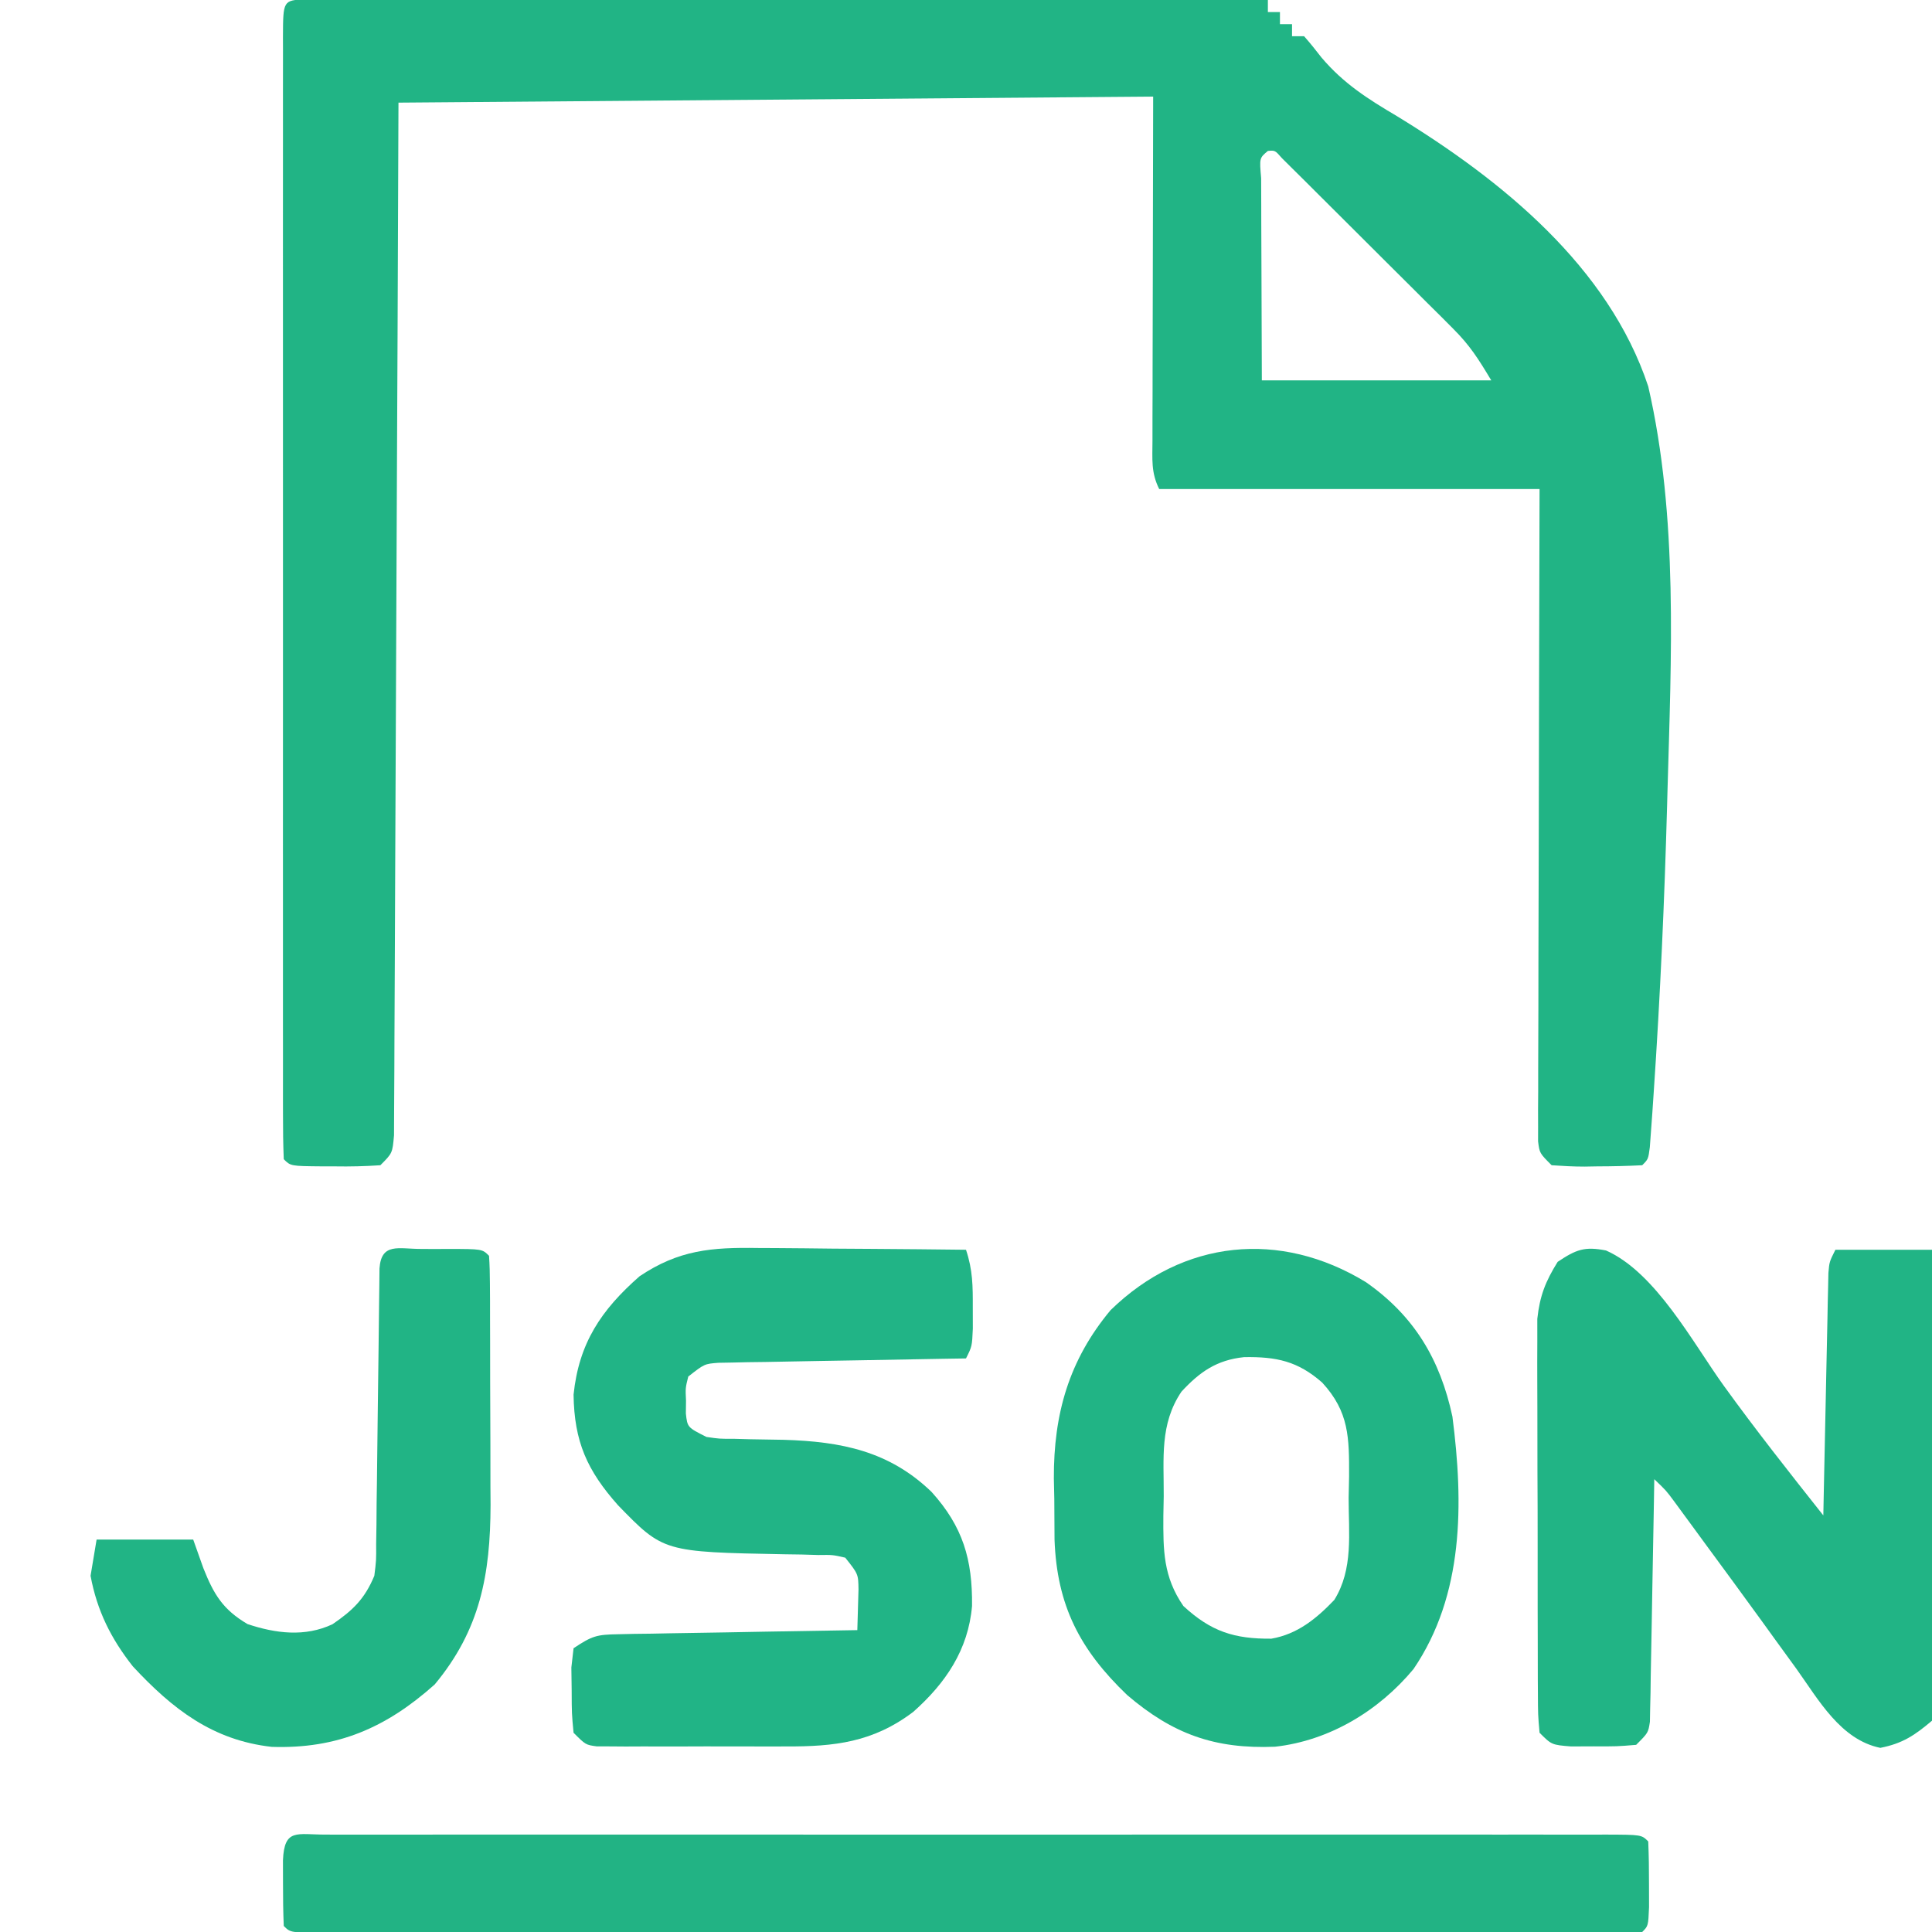
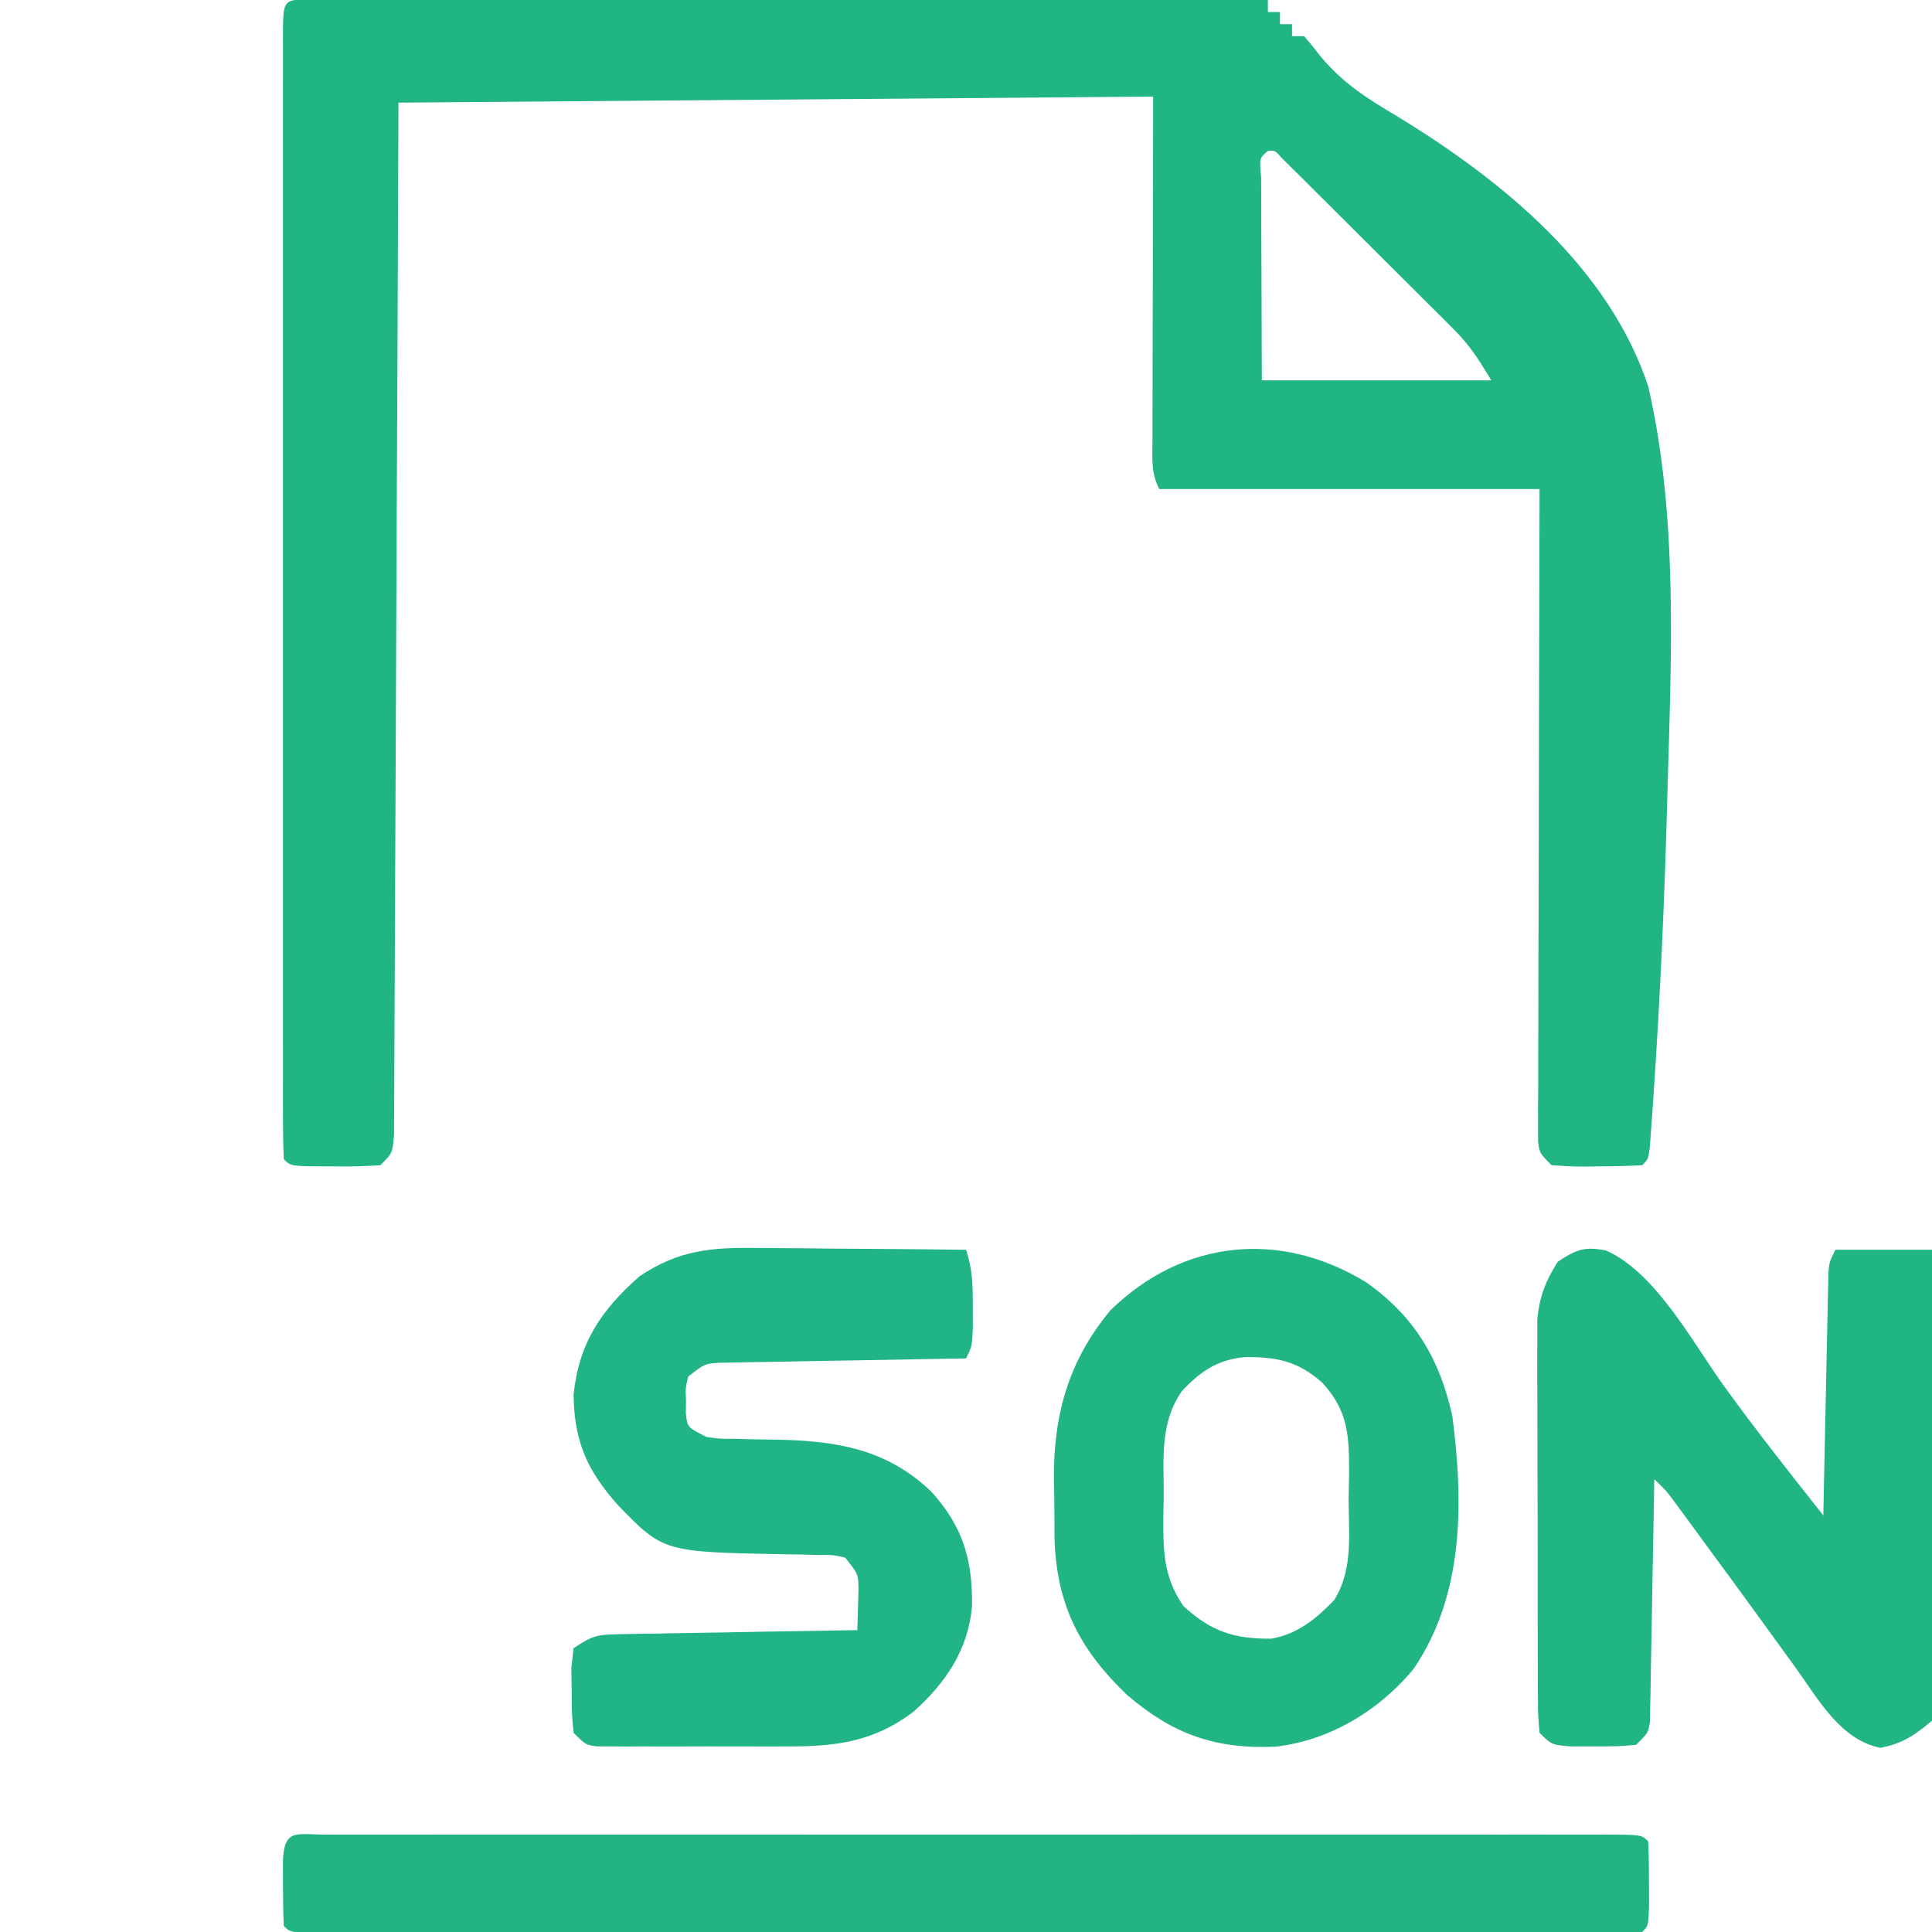
<svg xmlns="http://www.w3.org/2000/svg" width="320" height="320">
-   <path d="M0 0 C1.791 0.001 1.791 0.001 3.617 0.003 C4.611 0.002 4.611 0.002 5.625 0 C7.86 -0.001 10.096 0.004 12.332 0.01 C13.928 0.01 15.524 0.01 17.12 0.009 C21.467 0.009 25.814 0.015 30.161 0.022 C34.699 0.028 39.236 0.028 43.774 0.03 C52.373 0.033 60.972 0.041 69.571 0.051 C79.358 0.062 89.145 0.068 98.932 0.073 C119.07 0.083 139.209 0.101 159.347 0.123 C159.347 0.783 159.347 1.443 159.347 2.123 C160.007 2.123 160.667 2.123 161.347 2.123 C161.347 2.783 161.347 3.443 161.347 4.123 C162.007 4.123 162.667 4.123 163.347 4.123 C163.347 4.783 163.347 5.443 163.347 6.123 C164.007 6.123 164.667 6.123 165.347 6.123 C166.357 7.269 167.314 8.462 168.246 9.672 C171.915 13.99 175.92 16.517 180.763 19.384 C198.064 29.949 215.77 44.292 222.347 64.123 C227.337 85.786 226.146 109.116 225.534 131.186 C225.514 131.928 225.495 132.671 225.474 133.436 C225.039 149.325 224.33 165.194 223.254 181.053 C223.179 182.168 223.104 183.283 223.027 184.431 C222.953 185.437 222.88 186.443 222.804 187.48 C222.708 188.797 222.708 188.797 222.61 190.141 C222.347 192.123 222.347 192.123 221.347 193.123 C218.855 193.25 216.402 193.308 213.909 193.311 C213.215 193.323 212.521 193.335 211.806 193.348 C209.985 193.353 208.164 193.245 206.347 193.123 C204.347 191.123 204.347 191.123 204.101 189.159 C204.103 188.35 204.105 187.54 204.106 186.707 C204.102 185.314 204.102 185.314 204.098 183.893 C204.109 182.361 204.109 182.361 204.12 180.798 C204.12 179.725 204.119 178.652 204.119 177.546 C204.12 173.986 204.136 170.426 204.152 166.865 C204.155 164.402 204.158 161.938 204.16 159.475 C204.168 152.981 204.188 146.488 204.21 139.994 C204.234 132.208 204.243 124.422 204.255 116.636 C204.274 104.798 204.312 92.961 204.347 81.123 C183.557 81.123 162.767 81.123 141.347 81.123 C139.974 78.376 140.227 76.187 140.233 73.113 C140.234 71.834 140.234 70.555 140.234 69.238 C140.239 67.874 140.244 66.51 140.249 65.146 C140.25 63.91 140.251 62.674 140.252 61.4 C140.258 56.766 140.272 52.132 140.284 47.498 C140.305 37.144 140.326 26.791 140.347 16.123 C99.097 16.453 57.847 16.783 15.347 17.123 C15.298 29.66 15.249 42.198 15.199 55.115 C15.163 63.036 15.127 70.956 15.089 78.877 C15.029 91.462 14.97 104.047 14.925 116.631 C14.892 125.795 14.852 134.959 14.804 144.123 C14.779 148.978 14.757 153.833 14.744 158.687 C14.731 163.253 14.709 167.818 14.68 172.383 C14.67 174.062 14.665 175.742 14.663 177.421 C14.659 179.707 14.644 181.992 14.625 184.277 C14.62 185.558 14.614 186.839 14.609 188.16 C14.347 191.123 14.347 191.123 12.347 193.123 C9.784 193.295 7.343 193.356 4.784 193.311 C4.086 193.31 3.388 193.309 2.669 193.309 C-2.513 193.263 -2.513 193.263 -3.653 192.123 C-3.753 189.659 -3.787 187.223 -3.78 184.758 C-3.782 183.978 -3.783 183.198 -3.785 182.394 C-3.789 179.76 -3.786 177.126 -3.782 174.492 C-3.784 172.612 -3.786 170.732 -3.788 168.851 C-3.792 163.73 -3.791 158.608 -3.787 153.486 C-3.785 148.139 -3.787 142.791 -3.789 137.444 C-3.791 128.462 -3.788 119.48 -3.783 110.499 C-3.778 100.098 -3.78 89.698 -3.785 79.298 C-3.79 70.386 -3.79 61.474 -3.788 52.562 C-3.786 47.231 -3.786 41.901 -3.789 36.571 C-3.792 31.561 -3.79 26.551 -3.784 21.541 C-3.783 19.696 -3.784 17.852 -3.786 16.007 C-3.788 13.501 -3.785 10.994 -3.78 8.488 C-3.782 7.748 -3.785 7.009 -3.787 6.247 C-3.763 0.175 -3.763 0.175 0 0 Z M159.347 25.123 C157.941 26.301 157.941 26.301 158.233 29.633 C158.234 31.194 158.239 32.754 158.249 34.314 C158.25 35.041 158.251 35.767 158.252 36.516 C158.258 39.239 158.272 41.962 158.284 44.686 C158.305 50.77 158.326 56.854 158.347 63.123 C170.887 63.123 183.427 63.123 196.347 63.123 C194.187 59.524 192.811 57.337 189.993 54.526 C189.336 53.866 188.678 53.206 188.001 52.525 C187.298 51.829 186.595 51.133 185.87 50.416 C185.145 49.691 184.419 48.965 183.671 48.218 C182.142 46.692 180.61 45.168 179.076 43.647 C176.718 41.307 174.368 38.959 172.019 36.609 C170.532 35.128 169.045 33.647 167.558 32.166 C166.497 31.107 166.497 31.107 165.415 30.026 C164.764 29.382 164.113 28.737 163.442 28.073 C162.867 27.502 162.292 26.931 161.7 26.342 C160.527 25.011 160.527 25.011 159.347 25.123 Z " fill="#21B485" transform="translate(50.653,-0.123)" />
+   <path d="M0 0 C1.791 0.001 1.791 0.001 3.617 0.003 C4.611 0.002 4.611 0.002 5.625 0 C7.86 -0.001 10.096 0.004 12.332 0.01 C13.928 0.01 15.524 0.01 17.12 0.009 C21.467 0.009 25.814 0.015 30.161 0.022 C34.699 0.028 39.236 0.028 43.774 0.03 C52.373 0.033 60.972 0.041 69.571 0.051 C79.358 0.062 89.145 0.068 98.932 0.073 C119.07 0.083 139.209 0.101 159.347 0.123 C159.347 0.783 159.347 1.443 159.347 2.123 C160.007 2.123 160.667 2.123 161.347 2.123 C161.347 2.783 161.347 3.443 161.347 4.123 C162.007 4.123 162.667 4.123 163.347 4.123 C163.347 4.783 163.347 5.443 163.347 6.123 C164.007 6.123 164.667 6.123 165.347 6.123 C166.357 7.269 167.314 8.462 168.246 9.672 C171.915 13.99 175.92 16.517 180.763 19.384 C198.064 29.949 215.77 44.292 222.347 64.123 C227.337 85.786 226.146 109.116 225.534 131.186 C225.514 131.928 225.495 132.671 225.474 133.436 C225.039 149.325 224.33 165.194 223.254 181.053 C223.179 182.168 223.104 183.283 223.027 184.431 C222.953 185.437 222.88 186.443 222.804 187.48 C222.708 188.797 222.708 188.797 222.61 190.141 C222.347 192.123 222.347 192.123 221.347 193.123 C218.855 193.25 216.402 193.308 213.909 193.311 C213.215 193.323 212.521 193.335 211.806 193.348 C209.985 193.353 208.164 193.245 206.347 193.123 C204.347 191.123 204.347 191.123 204.101 189.159 C204.103 188.35 204.105 187.54 204.106 186.707 C204.102 185.314 204.102 185.314 204.098 183.893 C204.109 182.361 204.109 182.361 204.12 180.798 C204.12 179.725 204.119 178.652 204.119 177.546 C204.12 173.986 204.136 170.426 204.152 166.865 C204.155 164.402 204.158 161.938 204.16 159.475 C204.168 152.981 204.188 146.488 204.21 139.994 C204.234 132.208 204.243 124.422 204.255 116.636 C204.274 104.798 204.312 92.961 204.347 81.123 C183.557 81.123 162.767 81.123 141.347 81.123 C139.974 78.376 140.227 76.187 140.233 73.113 C140.234 71.834 140.234 70.555 140.234 69.238 C140.239 67.874 140.244 66.51 140.249 65.146 C140.25 63.91 140.251 62.674 140.252 61.4 C140.258 56.766 140.272 52.132 140.284 47.498 C140.305 37.144 140.326 26.791 140.347 16.123 C99.097 16.453 57.847 16.783 15.347 17.123 C15.298 29.66 15.249 42.198 15.199 55.115 C15.163 63.036 15.127 70.956 15.089 78.877 C15.029 91.462 14.97 104.047 14.925 116.631 C14.892 125.795 14.852 134.959 14.804 144.123 C14.779 148.978 14.757 153.833 14.744 158.687 C14.731 163.253 14.709 167.818 14.68 172.383 C14.67 174.062 14.665 175.742 14.663 177.421 C14.659 179.707 14.644 181.992 14.625 184.277 C14.62 185.558 14.614 186.839 14.609 188.16 C14.347 191.123 14.347 191.123 12.347 193.123 C9.784 193.295 7.343 193.356 4.784 193.311 C4.086 193.31 3.388 193.309 2.669 193.309 C-2.513 193.263 -2.513 193.263 -3.653 192.123 C-3.753 189.659 -3.787 187.223 -3.78 184.758 C-3.782 183.978 -3.783 183.198 -3.785 182.394 C-3.789 179.76 -3.786 177.126 -3.782 174.492 C-3.784 172.612 -3.786 170.732 -3.788 168.851 C-3.792 163.73 -3.791 158.608 -3.787 153.486 C-3.785 148.139 -3.787 142.791 -3.789 137.444 C-3.778 100.098 -3.78 89.698 -3.785 79.298 C-3.79 70.386 -3.79 61.474 -3.788 52.562 C-3.786 47.231 -3.786 41.901 -3.789 36.571 C-3.792 31.561 -3.79 26.551 -3.784 21.541 C-3.783 19.696 -3.784 17.852 -3.786 16.007 C-3.788 13.501 -3.785 10.994 -3.78 8.488 C-3.782 7.748 -3.785 7.009 -3.787 6.247 C-3.763 0.175 -3.763 0.175 0 0 Z M159.347 25.123 C157.941 26.301 157.941 26.301 158.233 29.633 C158.234 31.194 158.239 32.754 158.249 34.314 C158.25 35.041 158.251 35.767 158.252 36.516 C158.258 39.239 158.272 41.962 158.284 44.686 C158.305 50.77 158.326 56.854 158.347 63.123 C170.887 63.123 183.427 63.123 196.347 63.123 C194.187 59.524 192.811 57.337 189.993 54.526 C189.336 53.866 188.678 53.206 188.001 52.525 C187.298 51.829 186.595 51.133 185.87 50.416 C185.145 49.691 184.419 48.965 183.671 48.218 C182.142 46.692 180.61 45.168 179.076 43.647 C176.718 41.307 174.368 38.959 172.019 36.609 C170.532 35.128 169.045 33.647 167.558 32.166 C166.497 31.107 166.497 31.107 165.415 30.026 C164.764 29.382 164.113 28.737 163.442 28.073 C162.867 27.502 162.292 26.931 161.7 26.342 C160.527 25.011 160.527 25.011 159.347 25.123 Z " fill="#21B485" transform="translate(50.653,-0.123)" />
  <path d="M0 0 C8.236 3.642 14.395 15.315 19.508 22.402 C24.798 29.726 30.385 36.804 35.996 43.883 C36.034 41.99 36.034 41.99 36.072 40.059 C36.166 35.389 36.266 30.719 36.368 26.048 C36.412 24.025 36.453 22.001 36.493 19.978 C36.551 17.074 36.615 14.17 36.68 11.266 C36.705 9.903 36.705 9.903 36.73 8.513 C36.75 7.672 36.77 6.832 36.791 5.965 C36.806 5.224 36.822 4.482 36.838 3.718 C36.996 1.883 36.996 1.883 37.996 -0.117 C43.276 -0.117 48.556 -0.117 53.996 -0.117 C54.132 9.984 54.242 20.084 54.307 30.185 C54.338 34.876 54.381 39.566 54.449 44.256 C54.514 48.782 54.55 53.307 54.565 57.833 C54.576 59.56 54.598 61.288 54.63 63.015 C54.674 65.433 54.68 67.849 54.677 70.269 C54.699 70.984 54.72 71.699 54.743 72.435 C54.718 74.441 54.718 74.441 53.996 77.883 C51.139 80.306 49.112 81.665 45.434 82.383 C38.857 81.034 35.214 74.43 31.559 69.32 C30.326 67.622 29.093 65.924 27.859 64.227 C26.911 62.914 26.911 62.914 25.944 61.574 C22.734 57.139 19.49 52.73 16.246 48.32 C15.65 47.506 15.054 46.691 14.44 45.851 C13.609 44.72 13.609 44.72 12.762 43.566 C12.275 42.902 11.788 42.237 11.286 41.552 C9.957 39.758 9.957 39.758 7.996 37.883 C7.976 39.145 7.956 40.406 7.936 41.707 C7.86 46.377 7.771 51.047 7.679 55.717 C7.64 57.741 7.606 59.764 7.574 61.788 C7.529 64.692 7.471 67.596 7.41 70.5 C7.393 71.863 7.393 71.863 7.375 73.253 C7.355 74.093 7.335 74.934 7.315 75.8 C7.302 76.542 7.288 77.284 7.275 78.048 C6.996 79.883 6.996 79.883 4.996 81.883 C1.809 82.148 1.809 82.148 -2.004 82.133 C-3.262 82.138 -4.52 82.143 -5.816 82.148 C-9.004 81.883 -9.004 81.883 -11.004 79.883 C-11.265 76.949 -11.265 76.949 -11.279 73.142 C-11.284 72.449 -11.289 71.756 -11.294 71.042 C-11.308 68.744 -11.307 66.446 -11.305 64.148 C-11.309 62.551 -11.313 60.954 -11.318 59.357 C-11.325 56.005 -11.325 52.652 -11.32 49.3 C-11.314 45.011 -11.331 40.723 -11.354 36.435 C-11.369 33.134 -11.37 29.833 -11.366 26.531 C-11.367 24.951 -11.372 23.371 -11.382 21.79 C-11.395 19.574 -11.388 17.358 -11.376 15.142 C-11.377 13.882 -11.377 12.622 -11.378 11.324 C-10.964 7.515 -10.023 5.123 -8.004 1.883 C-4.961 -0.146 -3.576 -0.699 0 0 Z " fill="#21B485" transform="translate(266.004,207.117)" />
  <path d="M0 0 C0.868 0.002 1.736 0.004 2.63 0.007 C4.003 0.004 4.003 0.004 5.403 0.002 C8.493 -0.002 11.583 0.001 14.673 0.004 C16.878 0.003 19.084 0.001 21.289 -0.001 C27.297 -0.006 33.305 -0.004 39.313 -0.001 C45.586 0.002 51.858 -0 58.13 -0.002 C69.341 -0.004 80.553 -0.001 91.764 0.004 C101.939 0.009 112.114 0.008 122.289 0.003 C134.091 -0.002 145.894 -0.004 157.696 -0.001 C163.949 0.001 170.201 0.001 176.454 -0.003 C182.331 -0.005 188.207 -0.003 194.084 0.002 C196.248 0.004 198.411 0.003 200.575 0.001 C203.515 -0.002 206.455 0.002 209.395 0.007 C210.263 0.005 211.131 0.002 212.026 0 C217.899 0.02 217.899 0.02 219.013 1.134 C219.112 3.465 219.143 5.8 219.138 8.134 C219.14 9.412 219.143 10.691 219.146 12.009 C219.013 15.134 219.013 15.134 218.013 16.134 C215.133 16.234 212.276 16.268 209.395 16.261 C208.023 16.263 208.023 16.263 206.623 16.265 C203.533 16.269 200.443 16.266 197.353 16.263 C195.147 16.264 192.942 16.266 190.736 16.268 C184.728 16.273 178.72 16.271 172.712 16.268 C166.44 16.266 160.168 16.268 153.895 16.269 C142.684 16.271 131.473 16.268 120.262 16.263 C110.087 16.259 99.912 16.26 89.736 16.264 C77.934 16.269 66.132 16.271 54.33 16.269 C48.077 16.267 41.824 16.267 35.572 16.27 C29.695 16.273 23.818 16.271 17.942 16.265 C15.778 16.264 13.614 16.264 11.451 16.266 C8.51 16.269 5.57 16.266 2.63 16.261 C1.762 16.263 0.894 16.265 0 16.267 C-5.873 16.248 -5.873 16.248 -6.987 15.134 C-7.086 12.802 -7.117 10.467 -7.112 8.134 C-7.115 6.855 -7.117 5.576 -7.12 4.259 C-6.892 -1.097 -4.815 0.016 0 0 Z " fill="#22B384" transform="translate(53.987,303.866)" />
  <path d="M0 0 C1.483 0.006 1.483 0.006 2.997 0.013 C6.135 0.03 9.272 0.067 12.41 0.105 C14.546 0.121 16.682 0.134 18.818 0.146 C24.037 0.179 29.255 0.23 34.473 0.293 C35.599 3.671 35.606 6.301 35.598 9.855 C35.602 11.59 35.602 11.59 35.605 13.359 C35.473 16.293 35.473 16.293 34.473 18.293 C33.186 18.313 31.899 18.333 30.573 18.353 C25.804 18.429 21.035 18.518 16.266 18.61 C14.201 18.649 12.136 18.684 10.071 18.715 C7.104 18.76 4.138 18.818 1.172 18.879 C-0.216 18.896 -0.216 18.896 -1.631 18.914 C-2.492 18.934 -3.353 18.954 -4.24 18.974 C-4.997 18.987 -5.754 19.001 -6.534 19.014 C-8.843 19.19 -8.843 19.19 -11.527 21.293 C-12.003 23.195 -12.003 23.195 -11.902 25.293 C-11.91 25.994 -11.918 26.695 -11.926 27.418 C-11.668 29.704 -11.668 29.704 -8.527 31.293 C-6.371 31.61 -6.371 31.61 -3.992 31.602 C-3.1 31.627 -2.207 31.652 -1.287 31.678 C0.567 31.712 2.421 31.744 4.275 31.771 C13.815 32.051 21.784 33.643 28.781 40.414 C33.948 46.153 35.558 51.555 35.473 59.293 C34.85 66.544 31.107 72.067 25.734 76.836 C19.065 81.878 12.704 82.595 4.551 82.559 C3.61 82.561 2.668 82.562 1.699 82.564 C-0.281 82.566 -2.262 82.562 -4.242 82.554 C-7.281 82.543 -10.32 82.554 -13.359 82.566 C-15.285 82.565 -17.211 82.563 -19.137 82.559 C-20.048 82.563 -20.96 82.567 -21.899 82.571 C-22.74 82.565 -23.581 82.558 -24.448 82.552 C-25.19 82.55 -25.931 82.549 -26.695 82.547 C-28.527 82.293 -28.527 82.293 -30.527 80.293 C-30.828 77.105 -30.828 77.105 -30.84 73.293 C-30.857 72.035 -30.873 70.777 -30.891 69.48 C-30.771 68.429 -30.651 67.377 -30.527 66.293 C-27.424 64.224 -26.678 64.035 -23.148 63.974 C-22.267 63.954 -21.386 63.934 -20.479 63.914 C-19.532 63.902 -18.585 63.891 -17.609 63.879 C-16.637 63.86 -15.665 63.84 -14.663 63.82 C-11.555 63.76 -8.448 63.714 -5.34 63.668 C-3.234 63.63 -1.128 63.591 0.979 63.551 C6.143 63.455 11.308 63.371 16.473 63.293 C16.527 61.856 16.566 60.418 16.598 58.98 C16.621 58.18 16.644 57.379 16.668 56.555 C16.631 54.009 16.631 54.009 14.473 51.293 C12.4 50.818 12.4 50.818 10 50.852 C9.1 50.825 8.199 50.799 7.271 50.771 C6.327 50.758 5.383 50.744 4.41 50.73 C-15.64 50.35 -15.64 50.35 -23.156 42.617 C-28.291 36.839 -30.415 32.076 -30.527 24.293 C-29.642 15.753 -25.967 10.282 -19.602 4.688 C-13.1 0.316 -7.652 -0.125 0 0 Z " fill="#21B486" transform="translate(125.527,206.707)" />
  <path d="M0 0 C8.011 5.585 12.307 12.802 14.344 22.281 C16.198 36.668 16.255 51.811 7.898 64.094 C2.136 71.024 -6.046 75.958 -15.035 76.957 C-25.017 77.364 -31.961 74.872 -39.535 68.395 C-47.378 60.884 -51.165 53.549 -51.559 42.66 C-51.582 40.405 -51.595 38.15 -51.598 35.895 C-51.622 34.778 -51.647 33.662 -51.672 32.512 C-51.709 21.843 -49.183 12.934 -42.281 4.652 C-30.24 -7.092 -14.181 -8.648 0 0 Z M-30.535 18.145 C-34.165 23.522 -33.443 29.198 -33.473 35.457 C-33.493 36.538 -33.514 37.619 -33.535 38.732 C-33.563 44.426 -33.566 48.789 -30.223 53.645 C-25.634 57.889 -21.776 59.113 -15.645 59.062 C-11.333 58.318 -8.198 55.756 -5.223 52.645 C-2.037 47.517 -2.854 41.608 -2.848 35.77 C-2.823 34.598 -2.799 33.426 -2.773 32.219 C-2.751 25.75 -2.758 21.507 -7.223 16.645 C-11.258 13.099 -14.789 12.341 -20.164 12.43 C-24.702 12.903 -27.504 14.867 -30.535 18.145 Z " fill="#21B485" transform="translate(226.223,212.355)" />
-   <path d="M0 0 C1.125 0.006 1.125 0.006 2.273 0.012 C3.024 0.008 3.774 0.004 4.547 0 C10.147 0.01 10.147 0.01 11.273 1.137 C11.377 2.649 11.412 4.166 11.419 5.681 C11.425 6.65 11.431 7.619 11.438 8.617 C11.439 9.674 11.44 10.731 11.441 11.82 C11.446 13.447 11.446 13.447 11.451 15.107 C11.457 17.413 11.459 19.719 11.459 22.025 C11.461 25.528 11.479 29.03 11.498 32.533 C11.501 34.775 11.503 37.016 11.504 39.258 C11.511 40.297 11.518 41.336 11.526 42.406 C11.49 53.943 9.809 63.075 2.273 72.137 C-5.814 79.356 -13.883 82.826 -24.711 82.473 C-34.5 81.382 -41.149 76.217 -47.727 69.137 C-51.341 64.549 -53.654 59.93 -54.727 54.137 C-54.232 51.167 -54.232 51.167 -53.727 48.137 C-48.447 48.137 -43.167 48.137 -37.727 48.137 C-37.17 49.704 -36.613 51.272 -36.039 52.887 C-34.32 57.198 -32.833 59.715 -28.727 62.137 C-24.069 63.689 -19.216 64.309 -14.652 62.16 C-11.276 59.853 -9.314 57.954 -7.727 54.137 C-7.408 51.6 -7.408 51.6 -7.424 48.833 C-7.407 47.776 -7.39 46.718 -7.373 45.628 C-7.365 44.493 -7.356 43.357 -7.348 42.188 C-7.331 41.019 -7.314 39.851 -7.296 38.647 C-7.243 34.914 -7.203 31.182 -7.164 27.449 C-7.12 23.706 -7.074 19.963 -7.021 16.219 C-6.989 13.889 -6.962 11.559 -6.941 9.228 C-6.928 8.18 -6.914 7.132 -6.9 6.052 C-6.886 4.661 -6.886 4.661 -6.871 3.242 C-6.573 -1.1 -3.699 0.007 0 0 Z " fill="#21B485" transform="translate(69.727,206.863)" />
</svg>